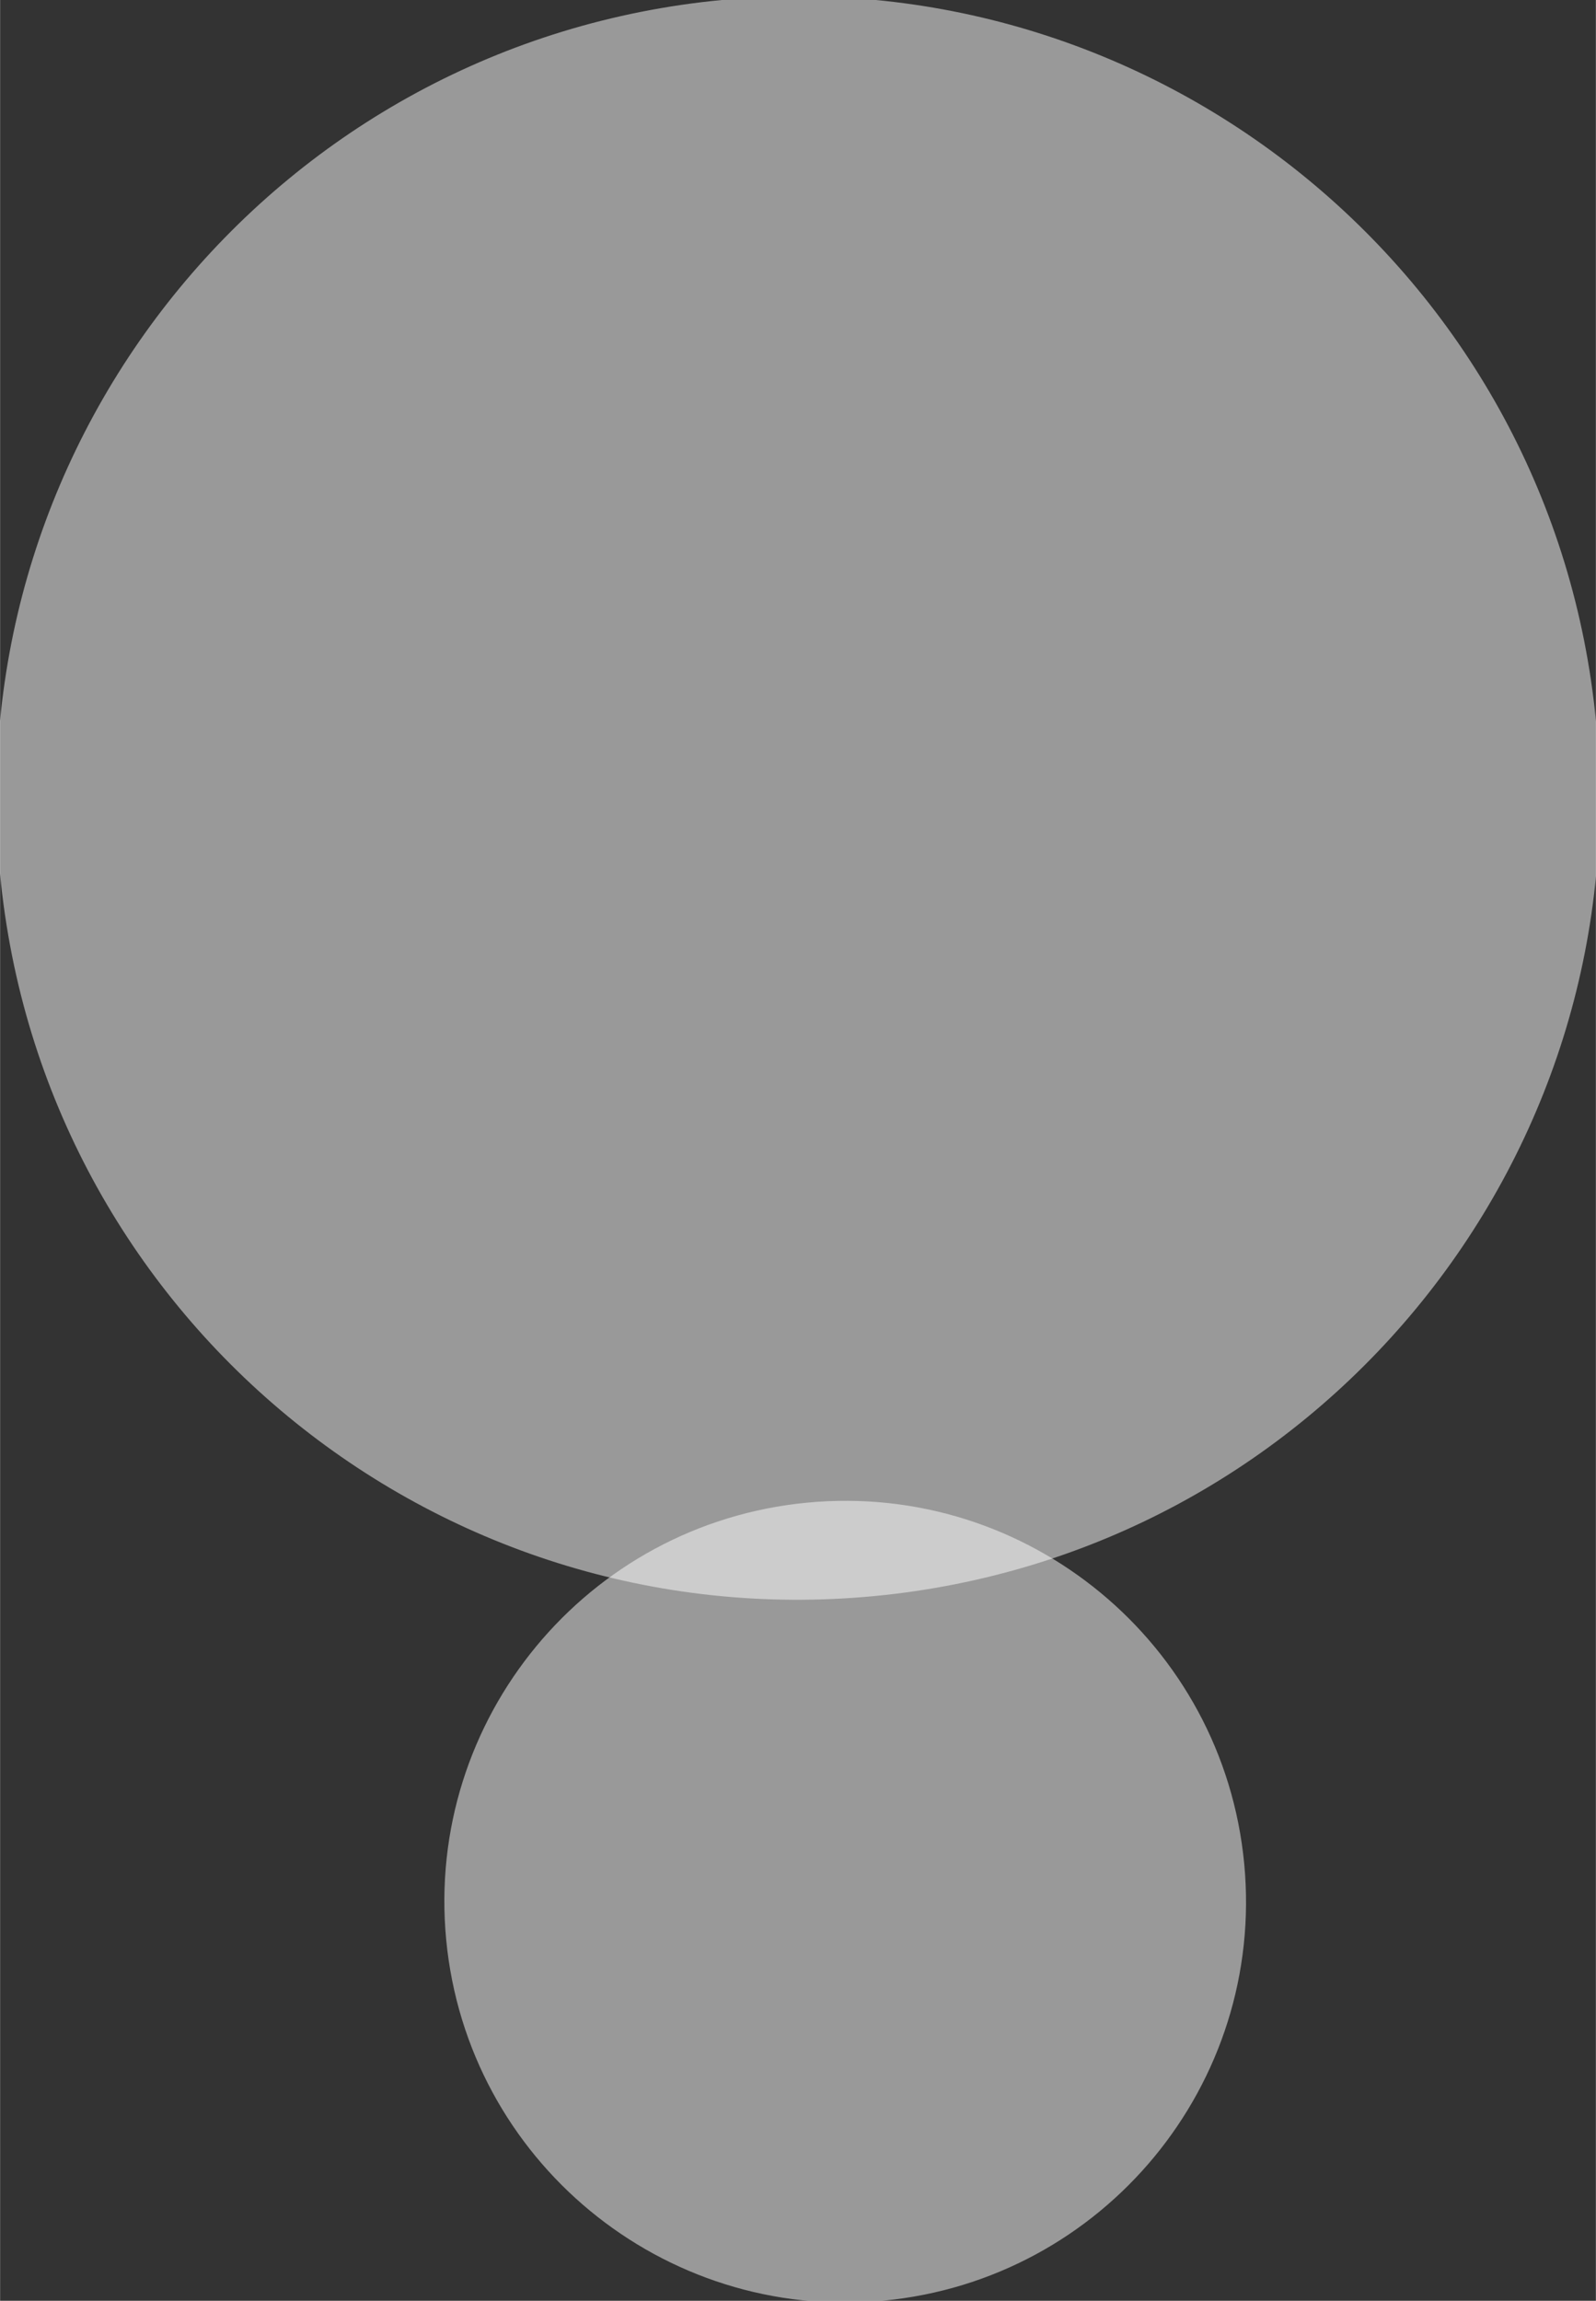
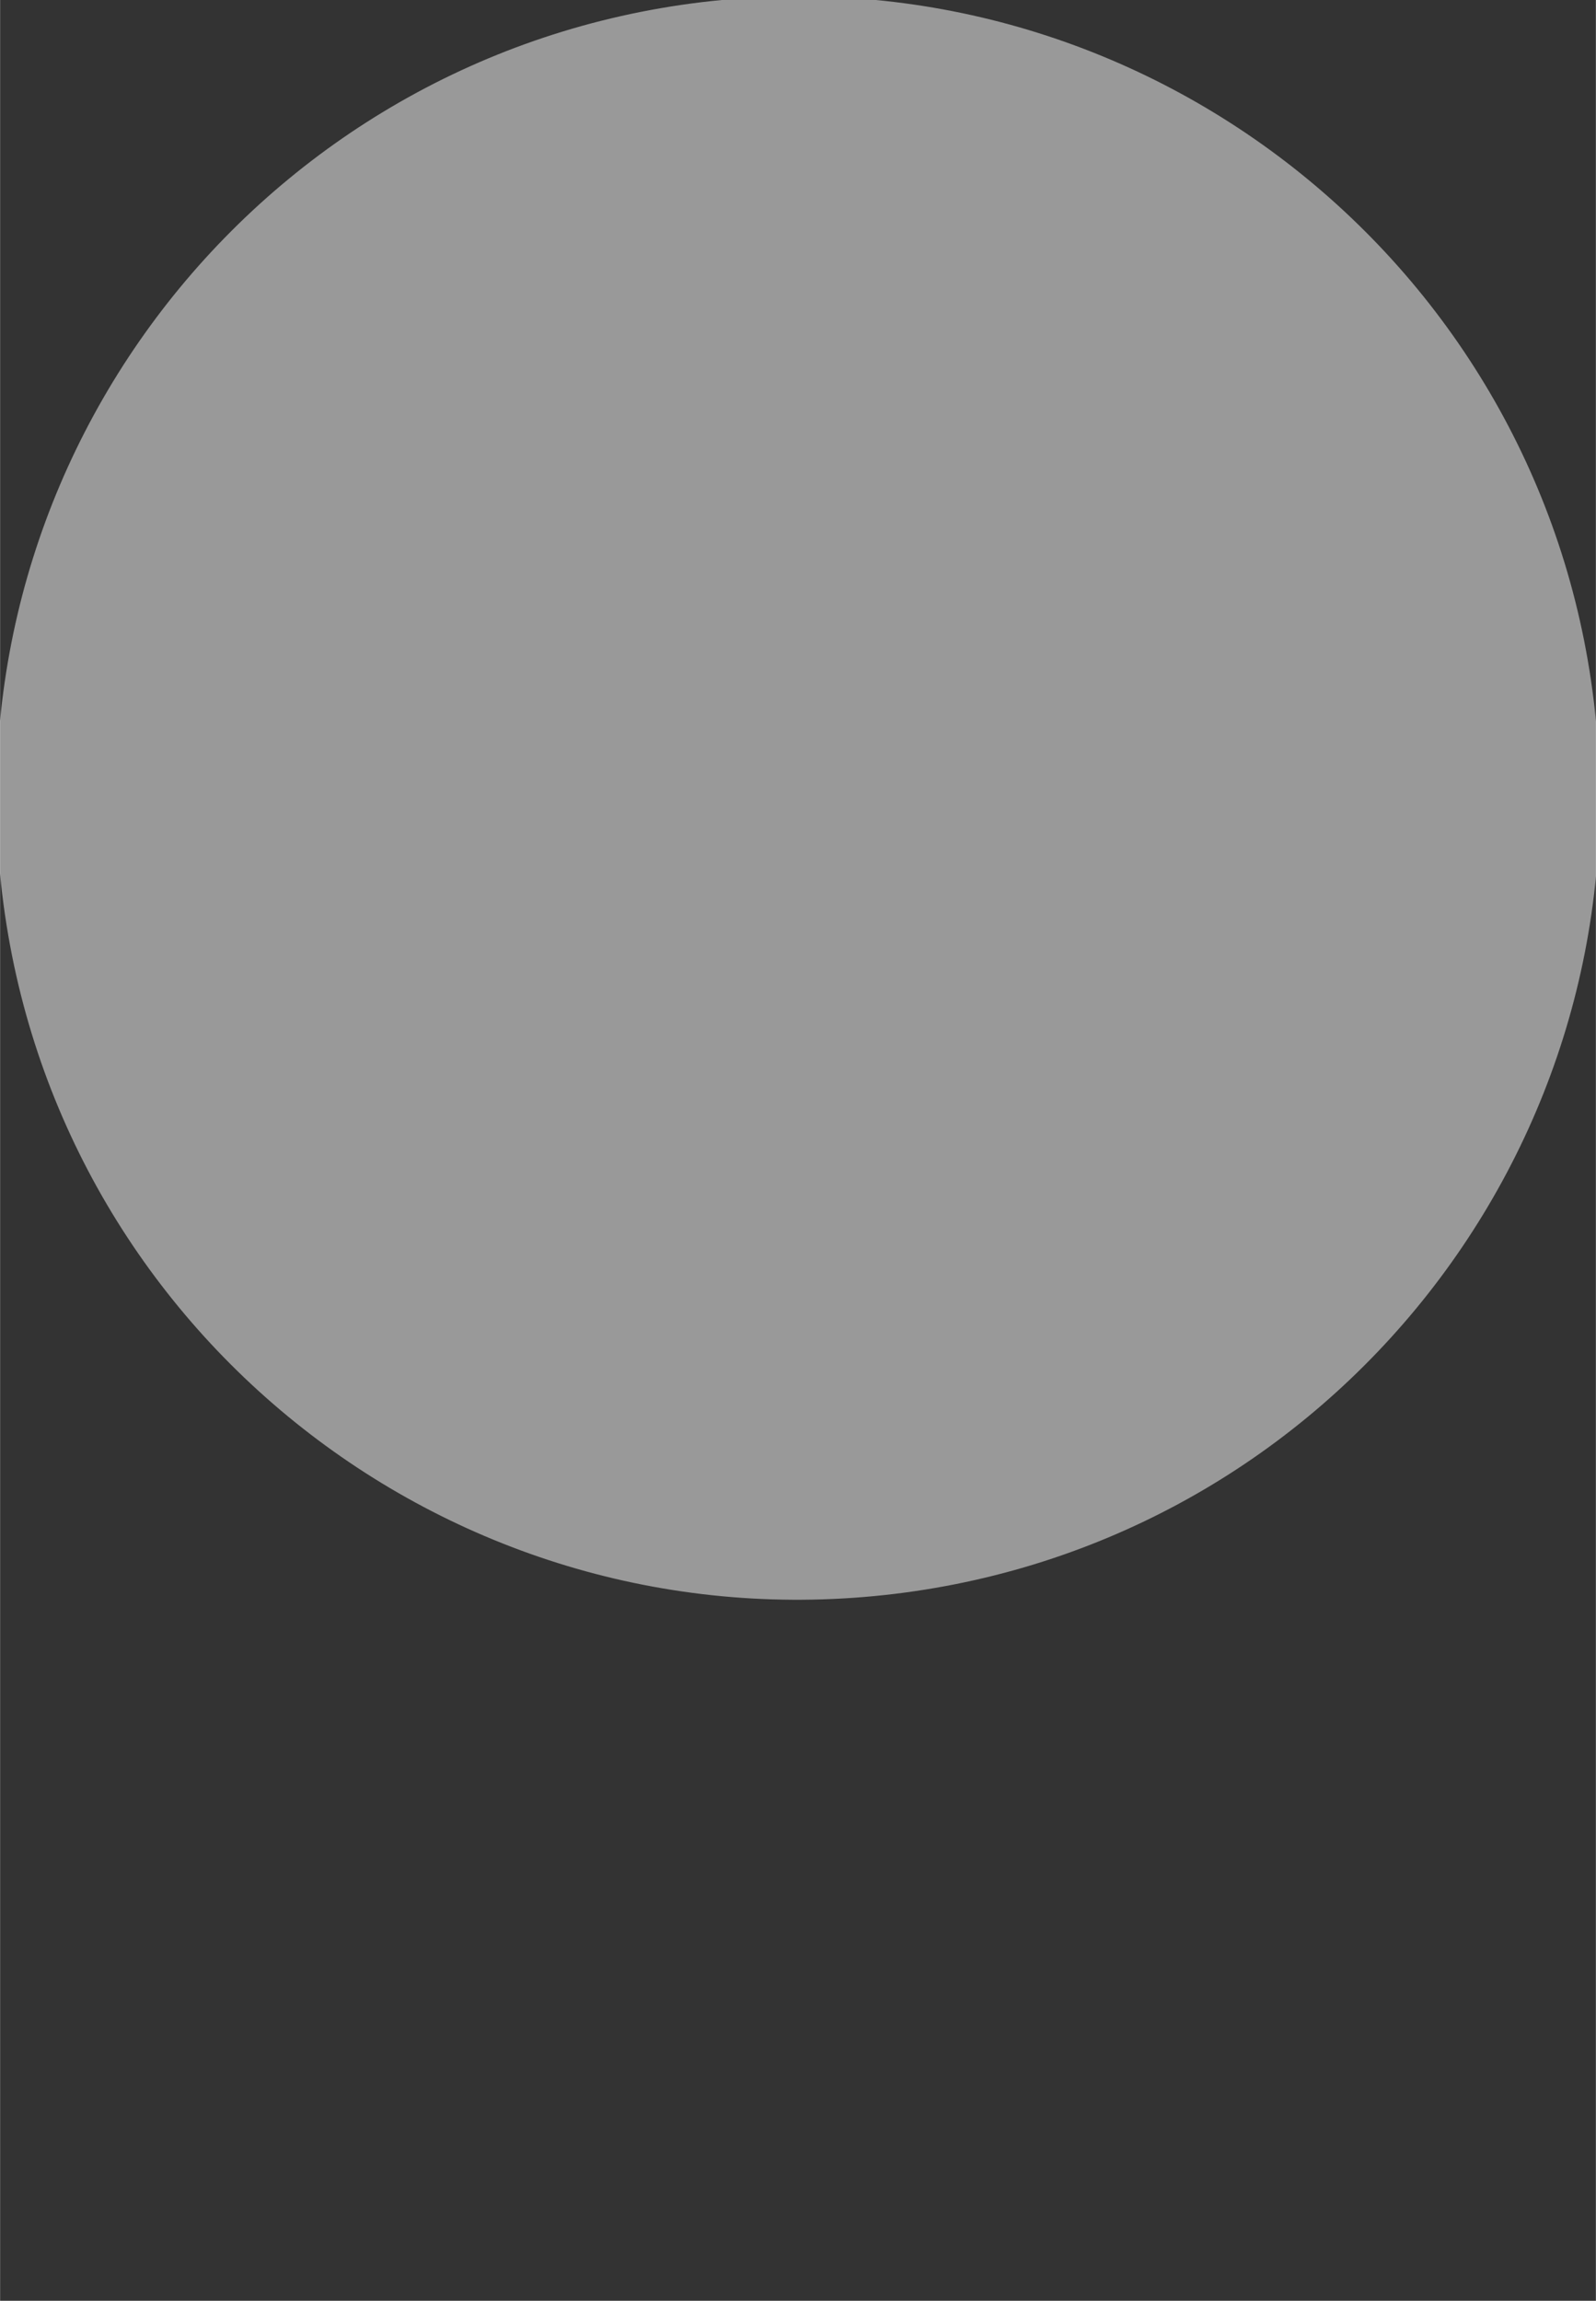
<svg xmlns="http://www.w3.org/2000/svg" version="1.1" baseProfile="full" width="52.514" height="75.697" viewBox="0 0 52.51 75.70" enable-background="new 0 0 52.51 75.70" xml:space="preserve">
  <rect x="0" y="0" width="52.51" height="75.70" fill="#333333" stroke="none" />
  <path fill="#FFFFFF" fill-opacity="0.502" stroke-width="0.2" stroke-linejoin="round" d="M 28.764,52.514C 14.263,53.898 1.385,43.265 0,28.764C -1.385,14.263 9.249,1.384 23.75,0C 38.252,-1.385 51.13,9.249 52.514,23.75C 53.899,38.251 43.266,51.13 28.764,52.514 Z " />
-   <path fill="#FFFFFF" fill-opacity="0.502" stroke-width="0.2" stroke-linejoin="round" d="M 29.061,75.697C 21.811,76.39 15.372,71.073 14.679,63.822C 13.987,56.571 19.304,50.132 26.555,49.44C 33.805,48.748 40.244,54.065 40.937,61.315C 41.629,68.565 36.312,75.005 29.061,75.697 Z " />
</svg>